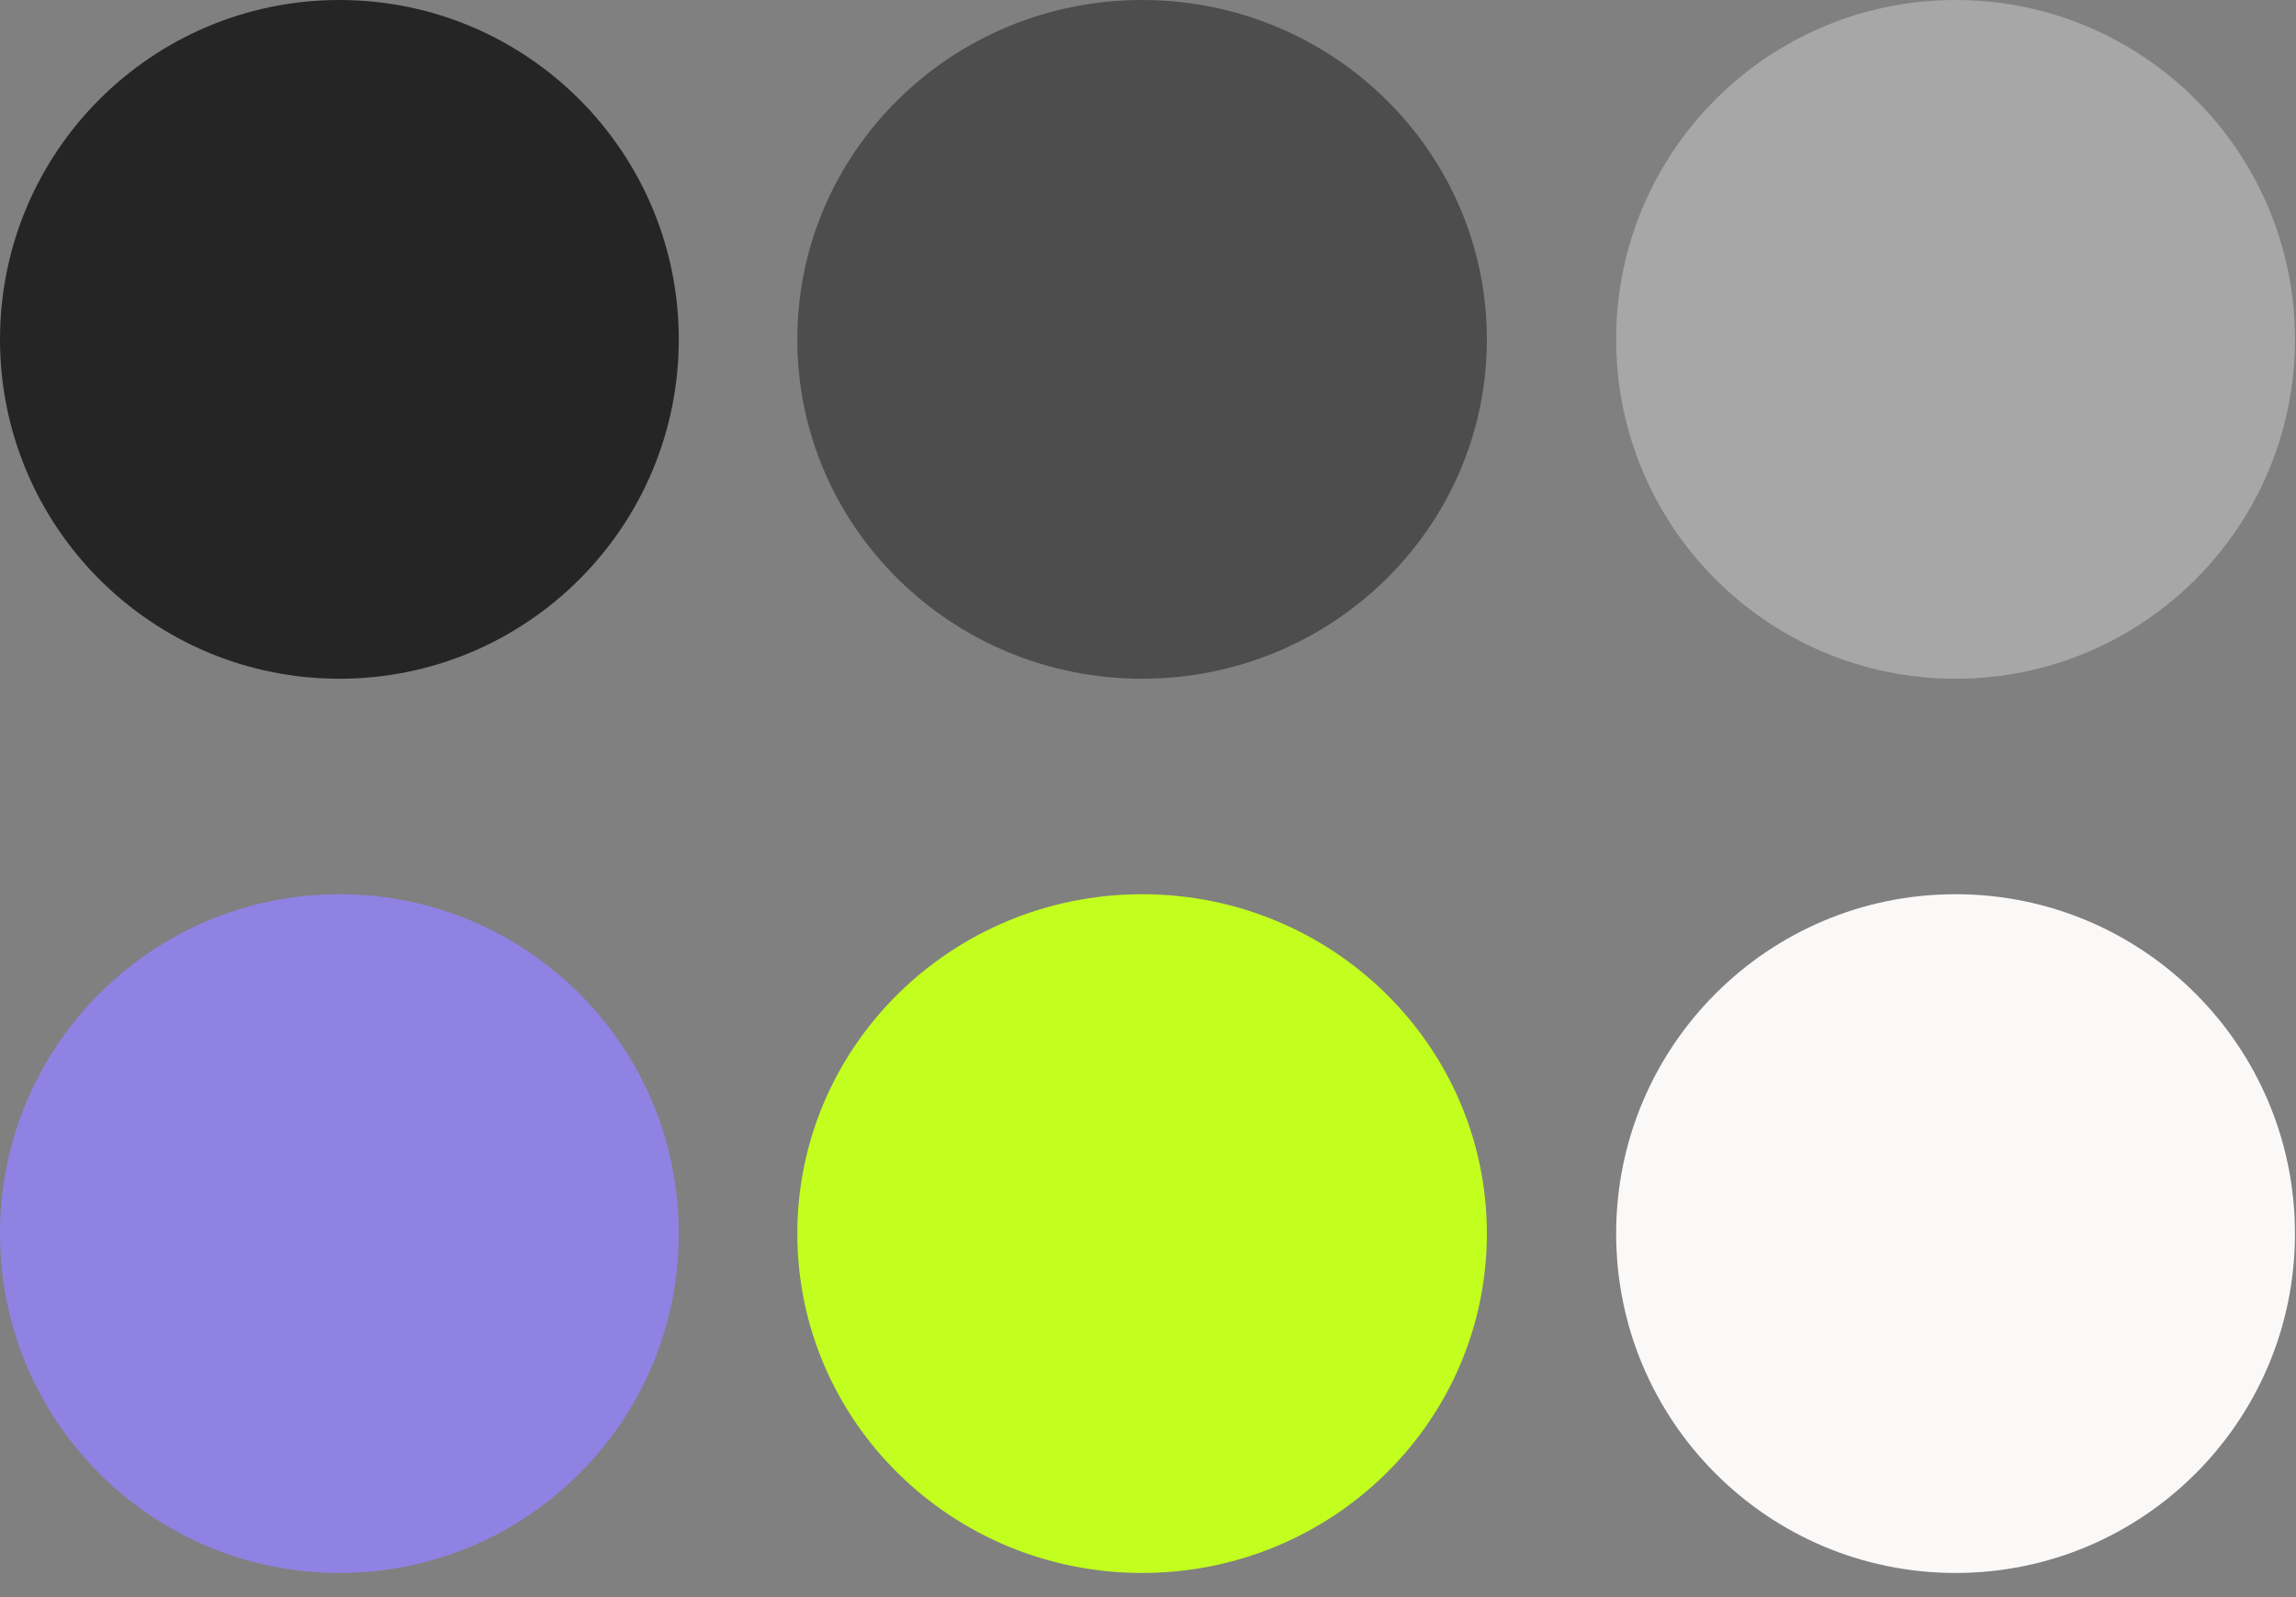
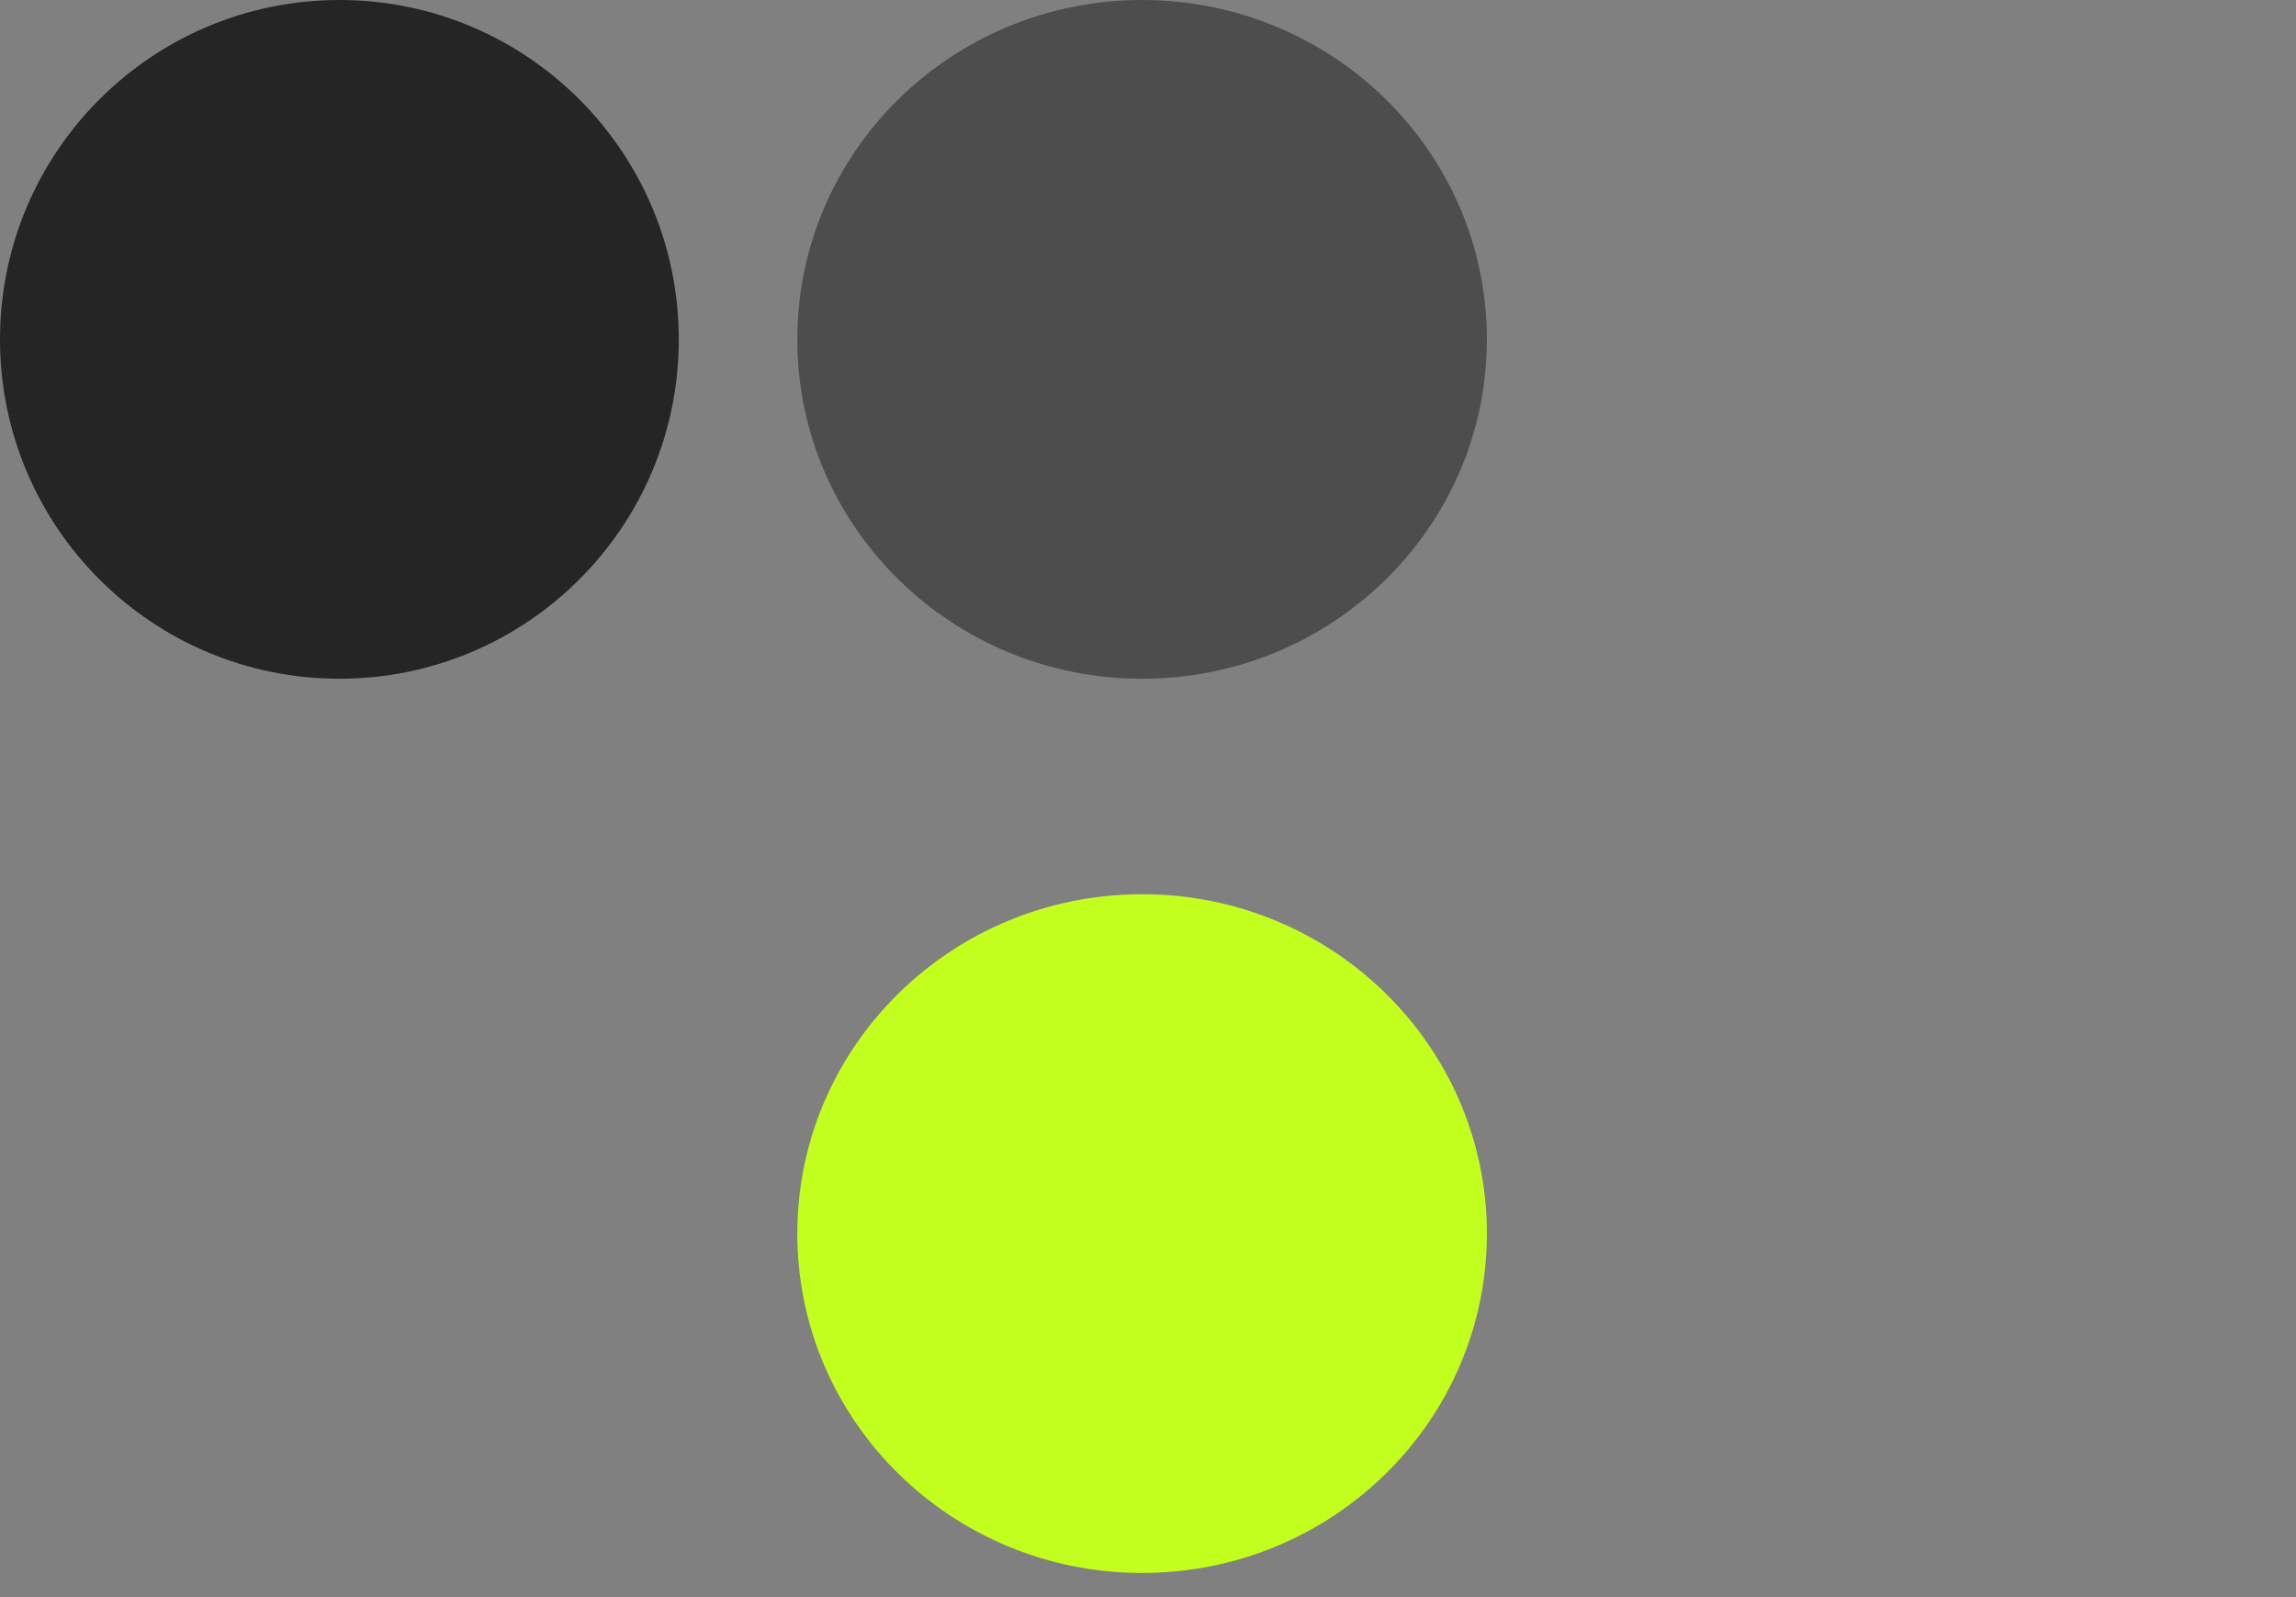
<svg xmlns="http://www.w3.org/2000/svg" fill="none" height="100%" overflow="visible" preserveAspectRatio="none" style="display: block;" viewBox="0 0 69 48" width="100%">
  <rect x="0" y="0" width="69" height="48" fill="#808080" stroke="none" />
  <g id="Group 595">
    <path d="M10.2 20.399C15.833 20.399 20.399 15.833 20.399 10.2C20.399 4.567 15.833 0 10.2 0C4.566 0 0 4.567 0 10.2C0 15.833 4.566 20.399 10.2 20.399Z" fill="#252525" id="Vector" />
    <path d="M34.323 20.399C40.045 20.399 44.684 15.833 44.684 10.2C44.684 4.566 40.045 0 34.323 0C28.6 0 23.961 4.566 23.961 10.2C23.961 15.833 28.6 20.399 34.323 20.399Z" fill="#4D4D4D" id="Vector_2" />
-     <path d="M58.769 20.399C64.402 20.399 68.969 15.833 68.969 10.2C68.969 4.566 64.402 0 58.769 0C53.136 0 48.569 4.566 48.569 10.2C48.569 15.833 53.136 20.399 58.769 20.399Z" fill="#A7A7A7" id="Vector_3" />
-     <path d="M10.2 47.274C15.833 47.274 20.399 42.708 20.399 37.075C20.399 31.442 15.833 26.875 10.2 26.875C4.567 26.875 7.2774e-05 31.442 7.2774e-05 37.075C7.2774e-05 42.708 4.567 47.274 10.2 47.274Z" fill="#9082E3" id="Vector_4" />
    <path d="M34.323 47.274C40.045 47.274 44.684 42.708 44.684 37.075C44.684 31.442 40.045 26.875 34.323 26.875C28.6 26.875 23.961 31.442 23.961 37.075C23.961 42.708 28.6 47.274 34.323 47.274Z" fill="#C3FF1E" id="Vector_5" />
-     <path d="M58.769 47.274C64.402 47.274 68.969 42.708 68.969 37.075C68.969 31.442 64.402 26.875 58.769 26.875C53.136 26.875 48.569 31.442 48.569 37.075C48.569 42.708 53.136 47.274 58.769 47.274Z" fill="#FBF8F8" id="Vector_6" />
  </g>
</svg>